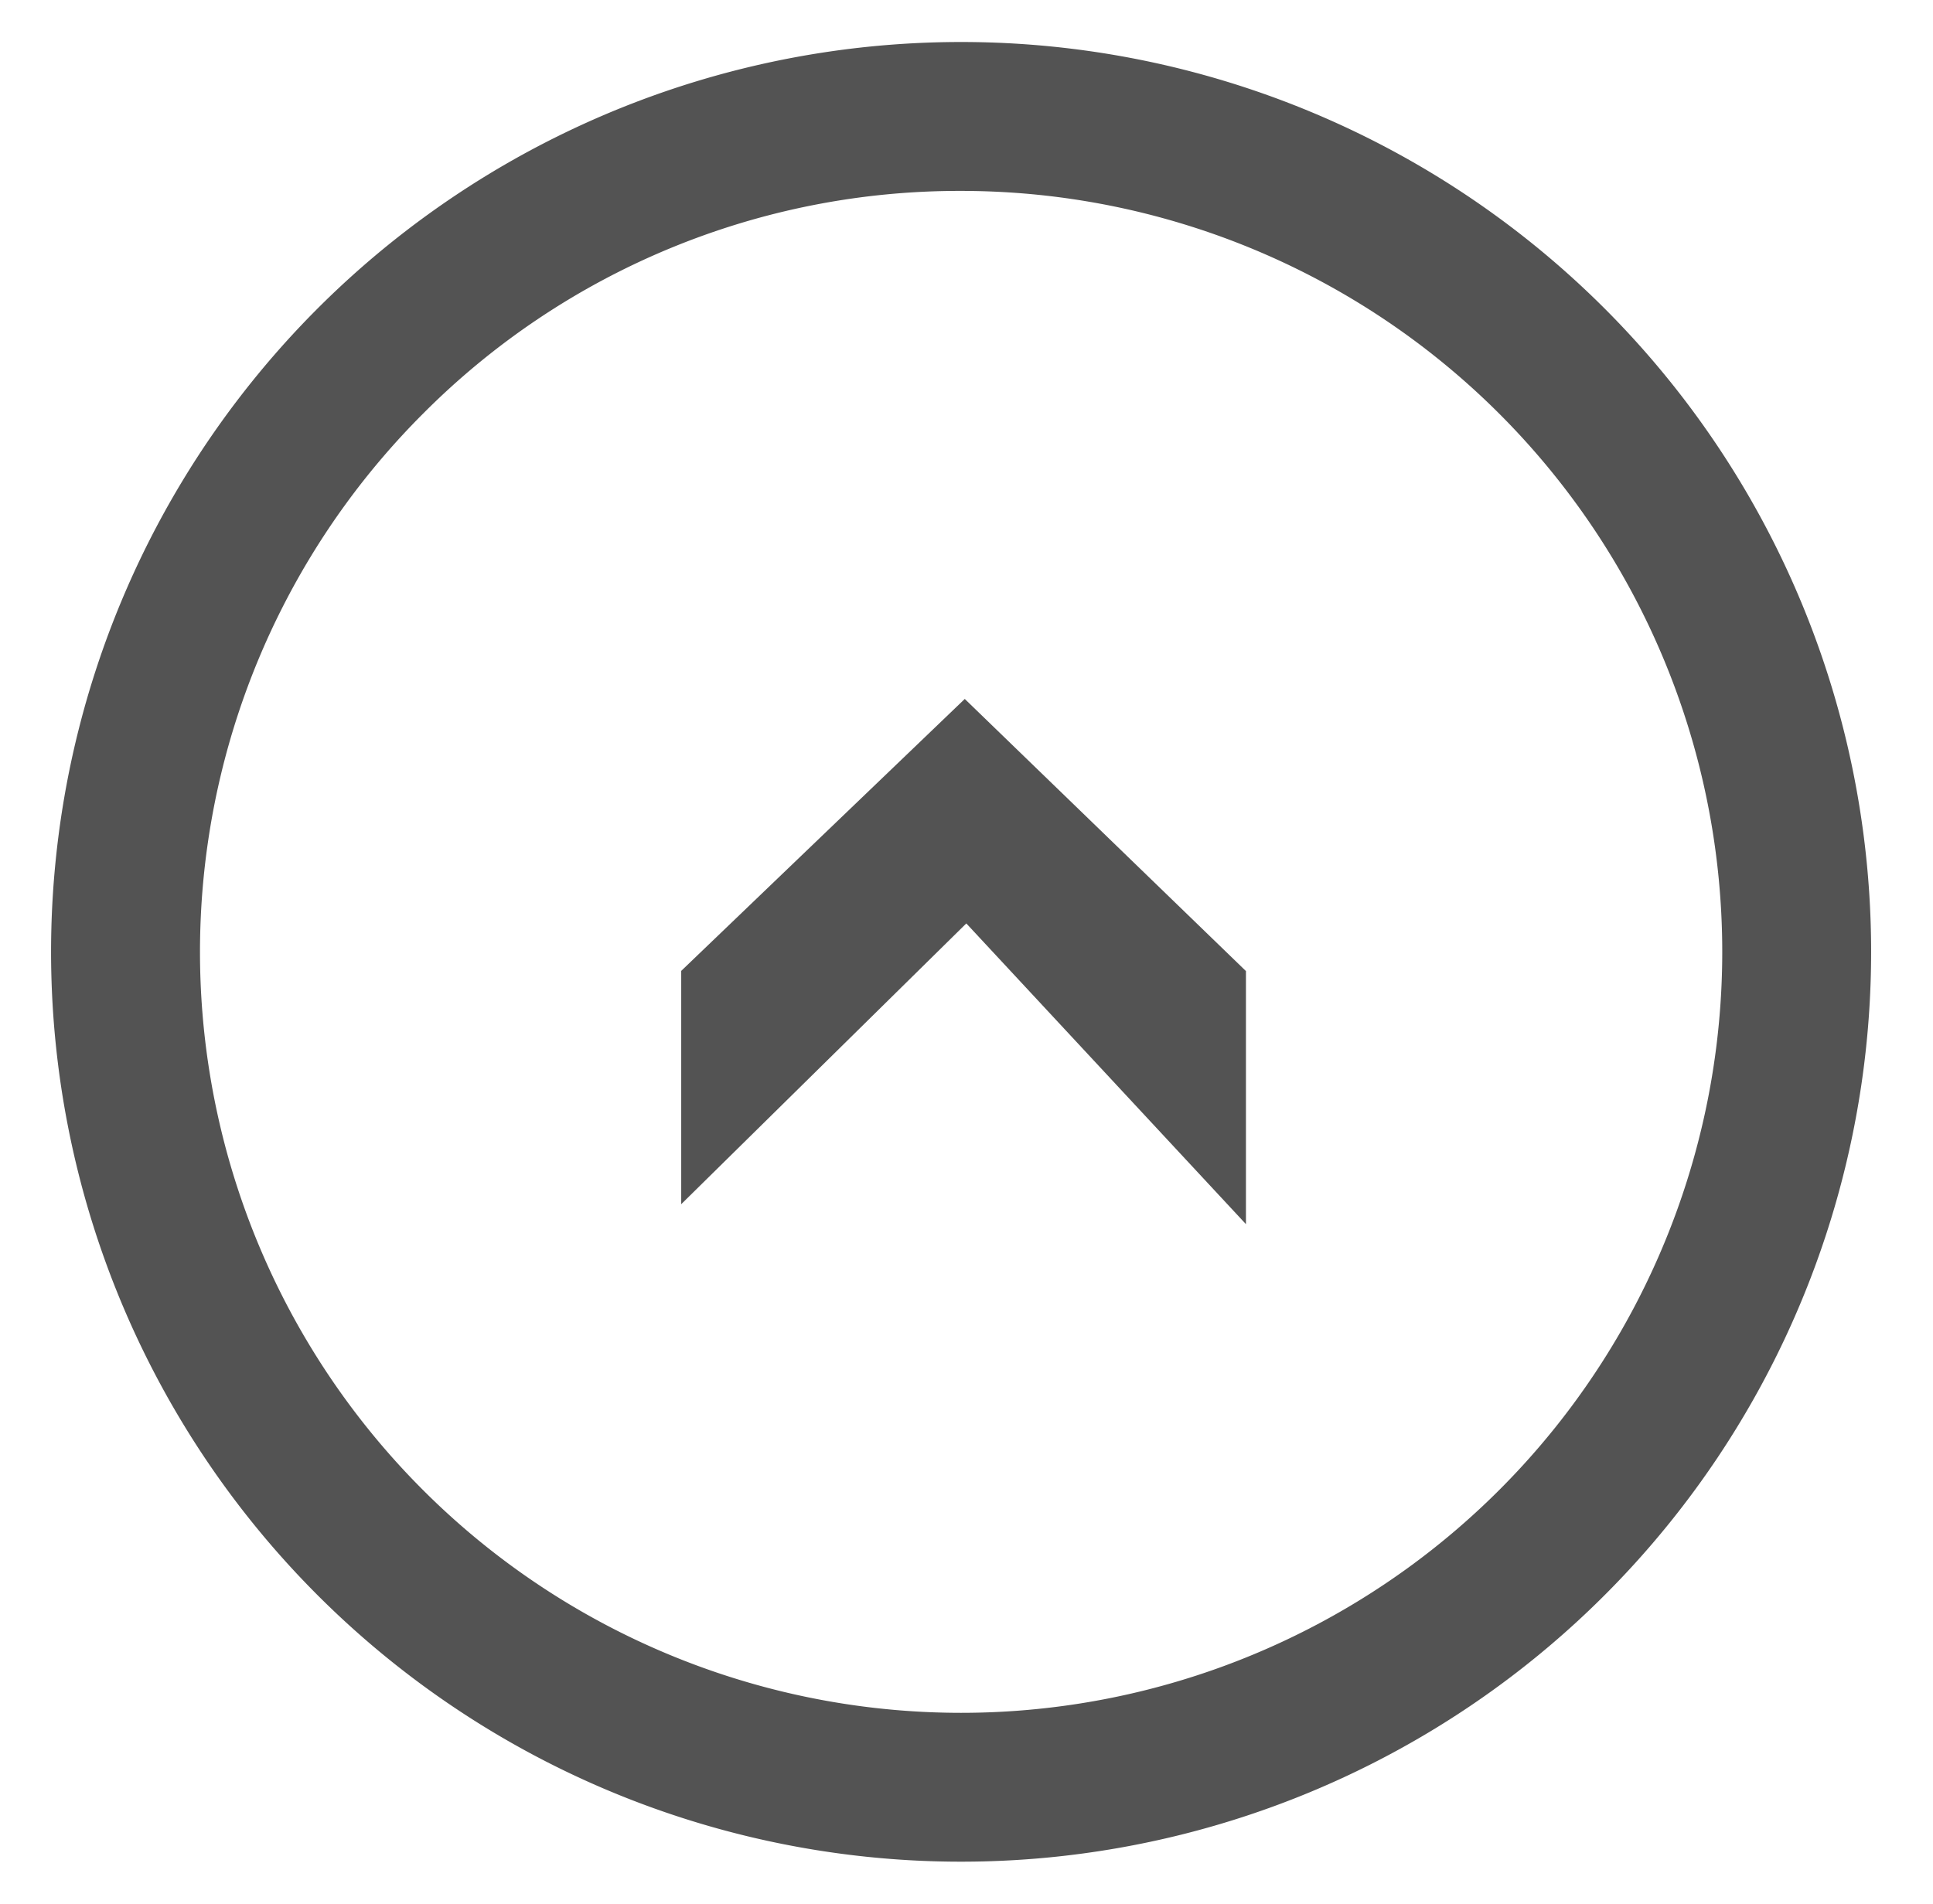
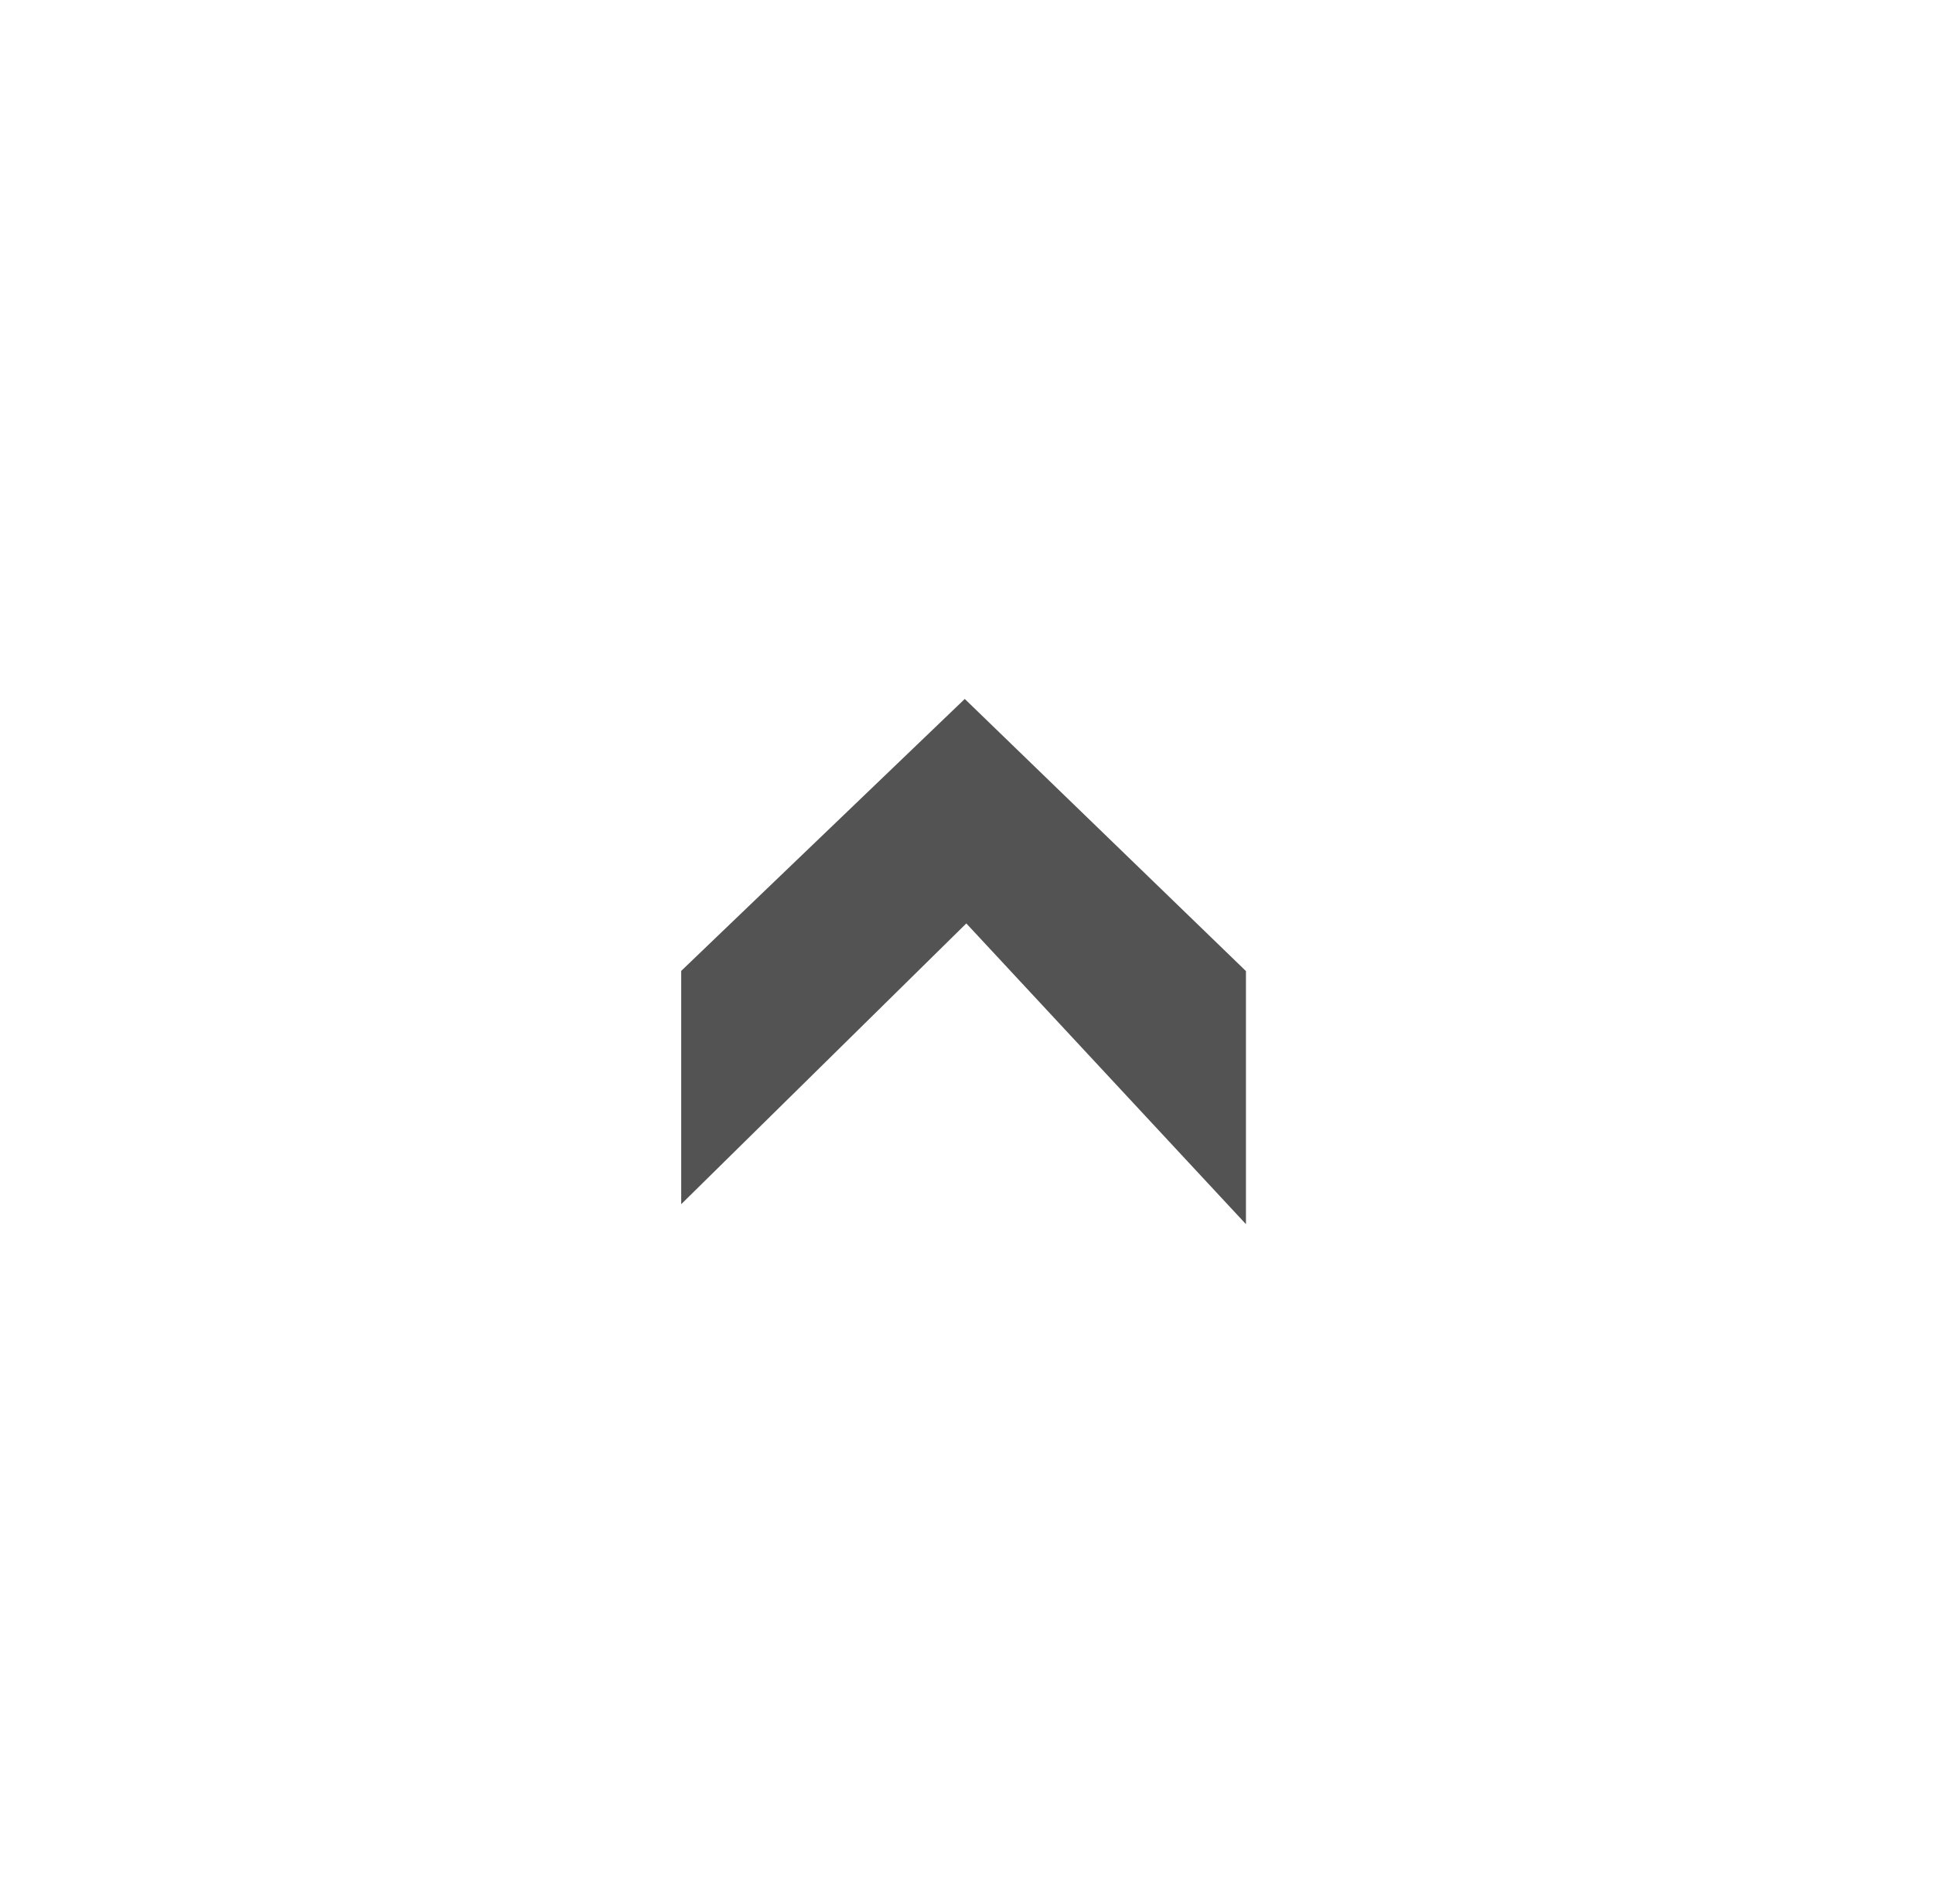
<svg xmlns="http://www.w3.org/2000/svg" id="レイヤー_1" data-name="レイヤー 1" viewBox="0 0 311.48 306.93">
  <defs>
    <style>.cls-1{fill:#535353;}</style>
  </defs>
  <title>アートボード 1</title>
-   <path class="cls-1" d="M154.87,30.77a122.64,122.64,0,0,1,86.72,209.37A122.64,122.64,0,0,1,68.15,66.69a121.84,121.84,0,0,1,86.72-35.92m0-24A146.64,146.64,0,1,0,301.51,153.41,146.64,146.64,0,0,0,154.87,6.77Z" />
  <polygon class="cls-1" points="109.77 194.08 109.77 156.48 155.46 112.65 200.77 156.51 200.77 197.3 155.71 148.83 109.77 194.08" />
</svg>